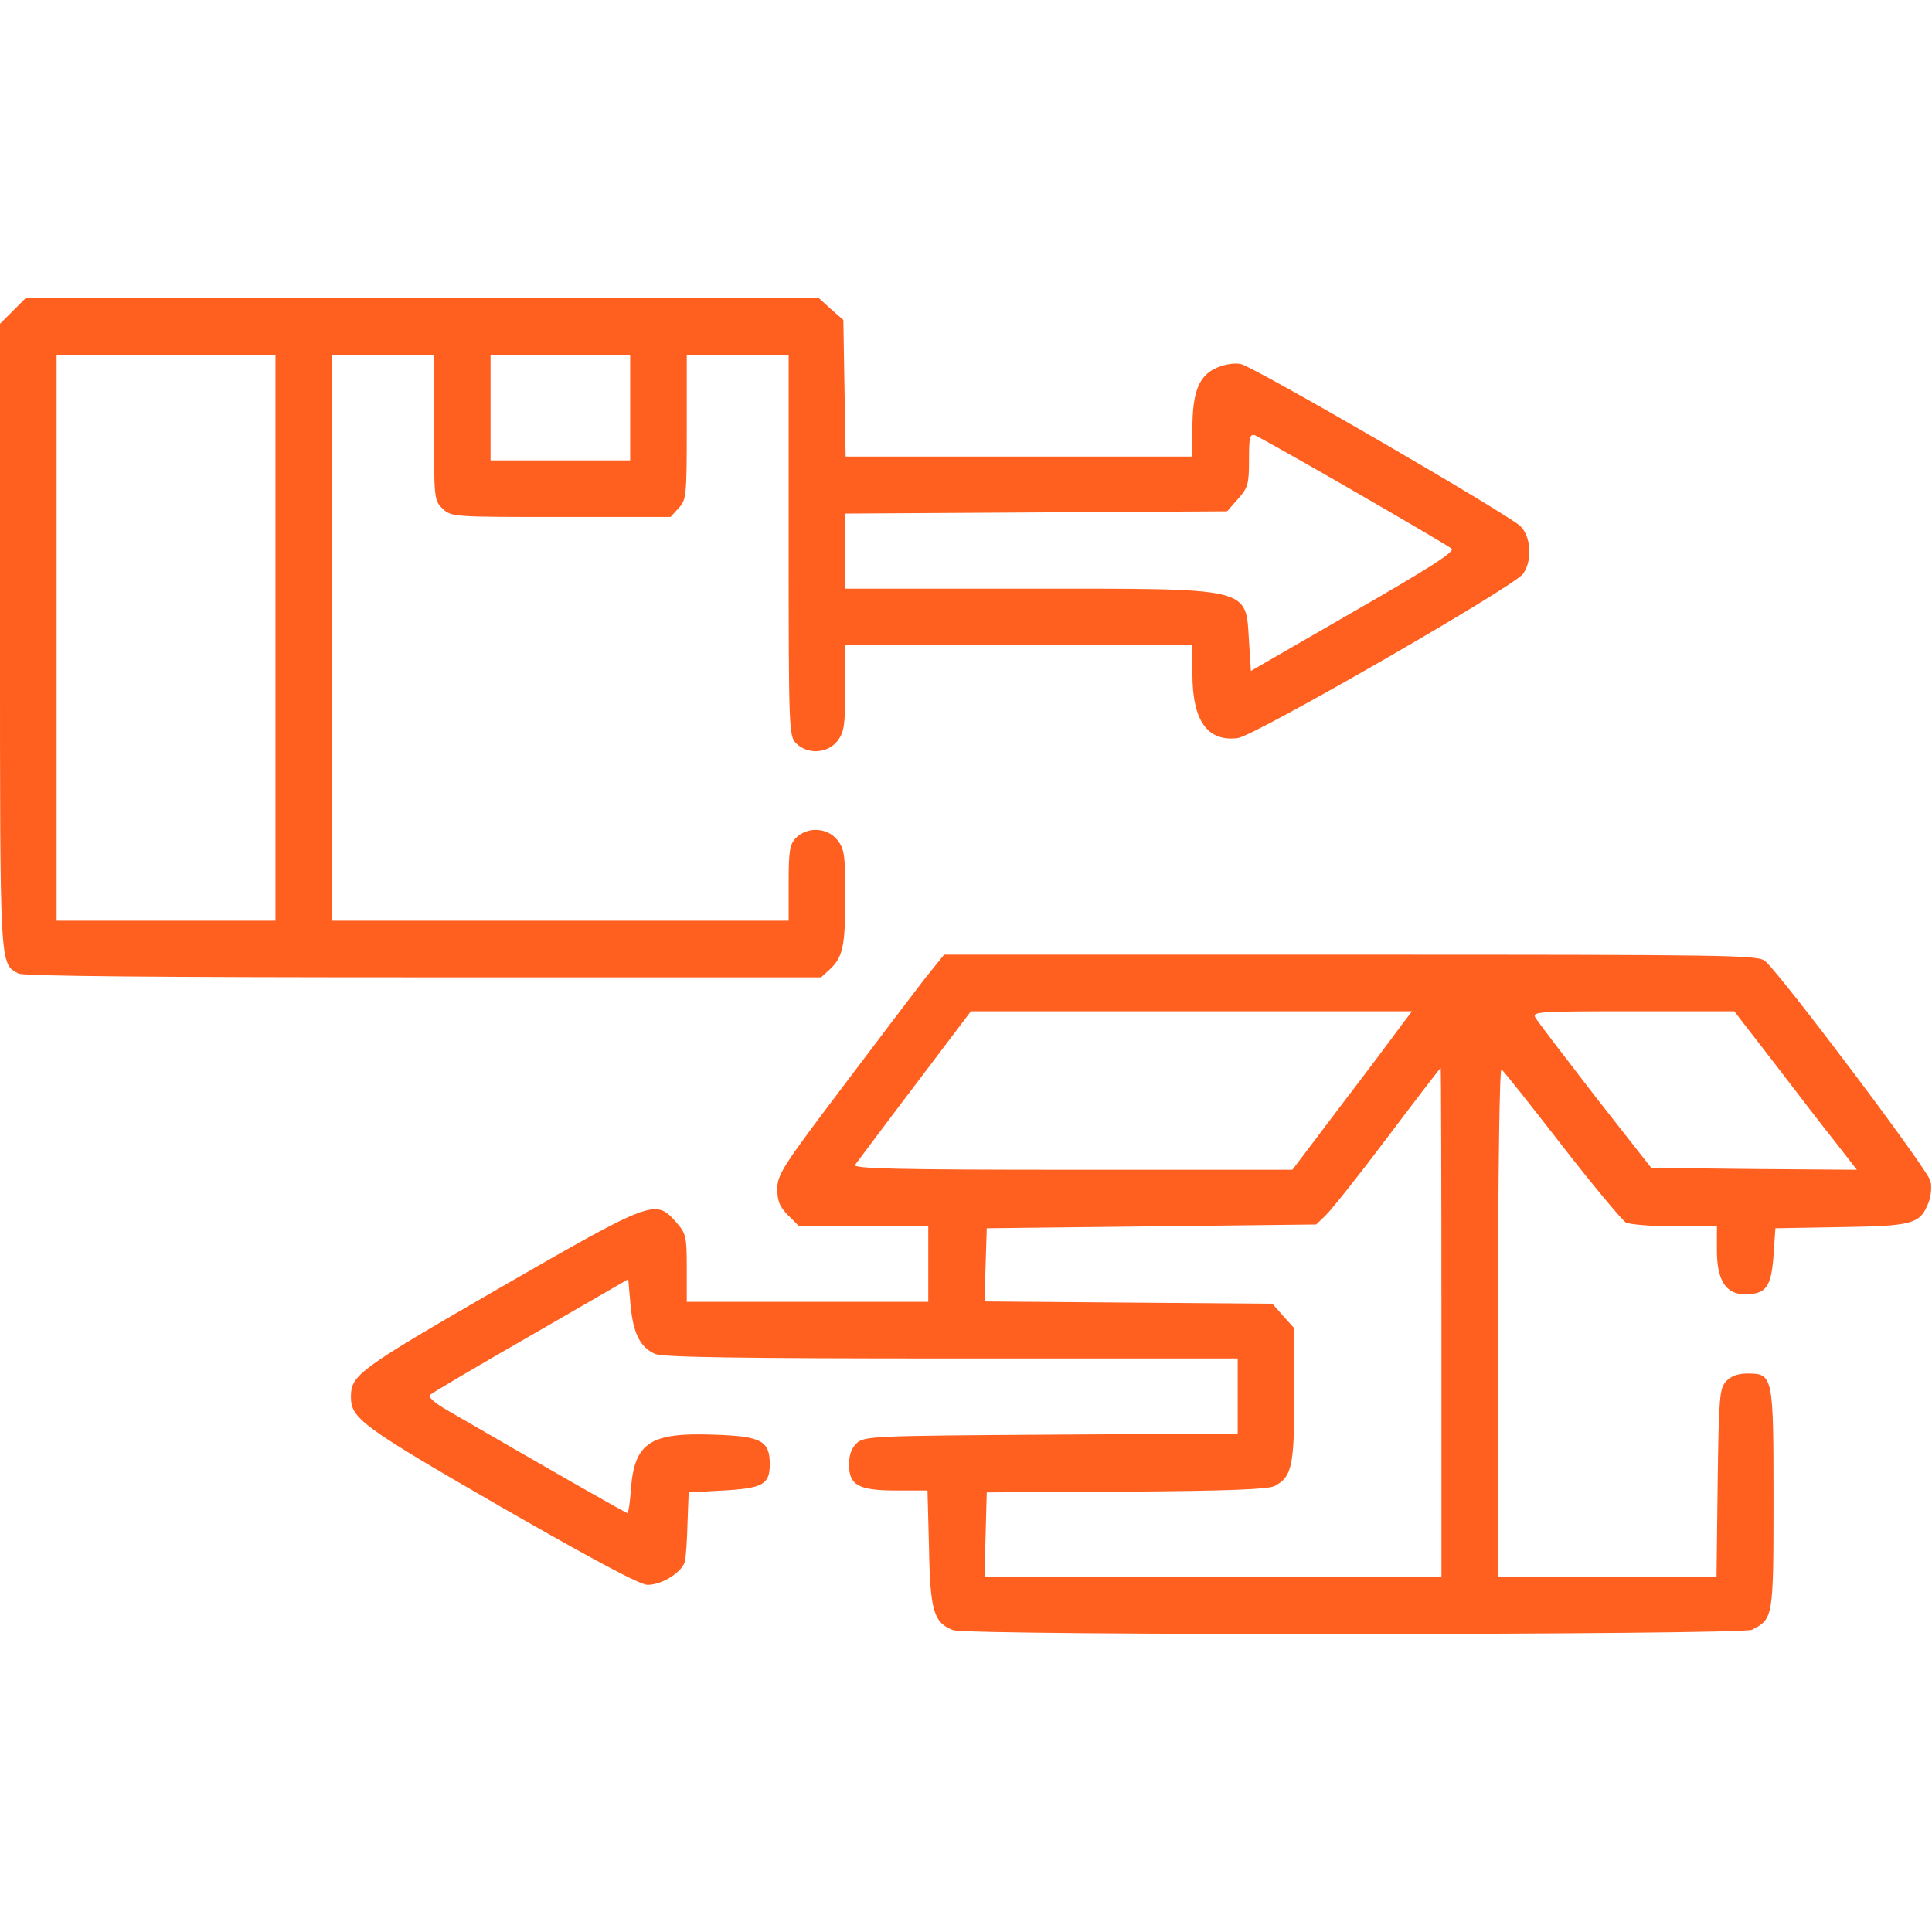
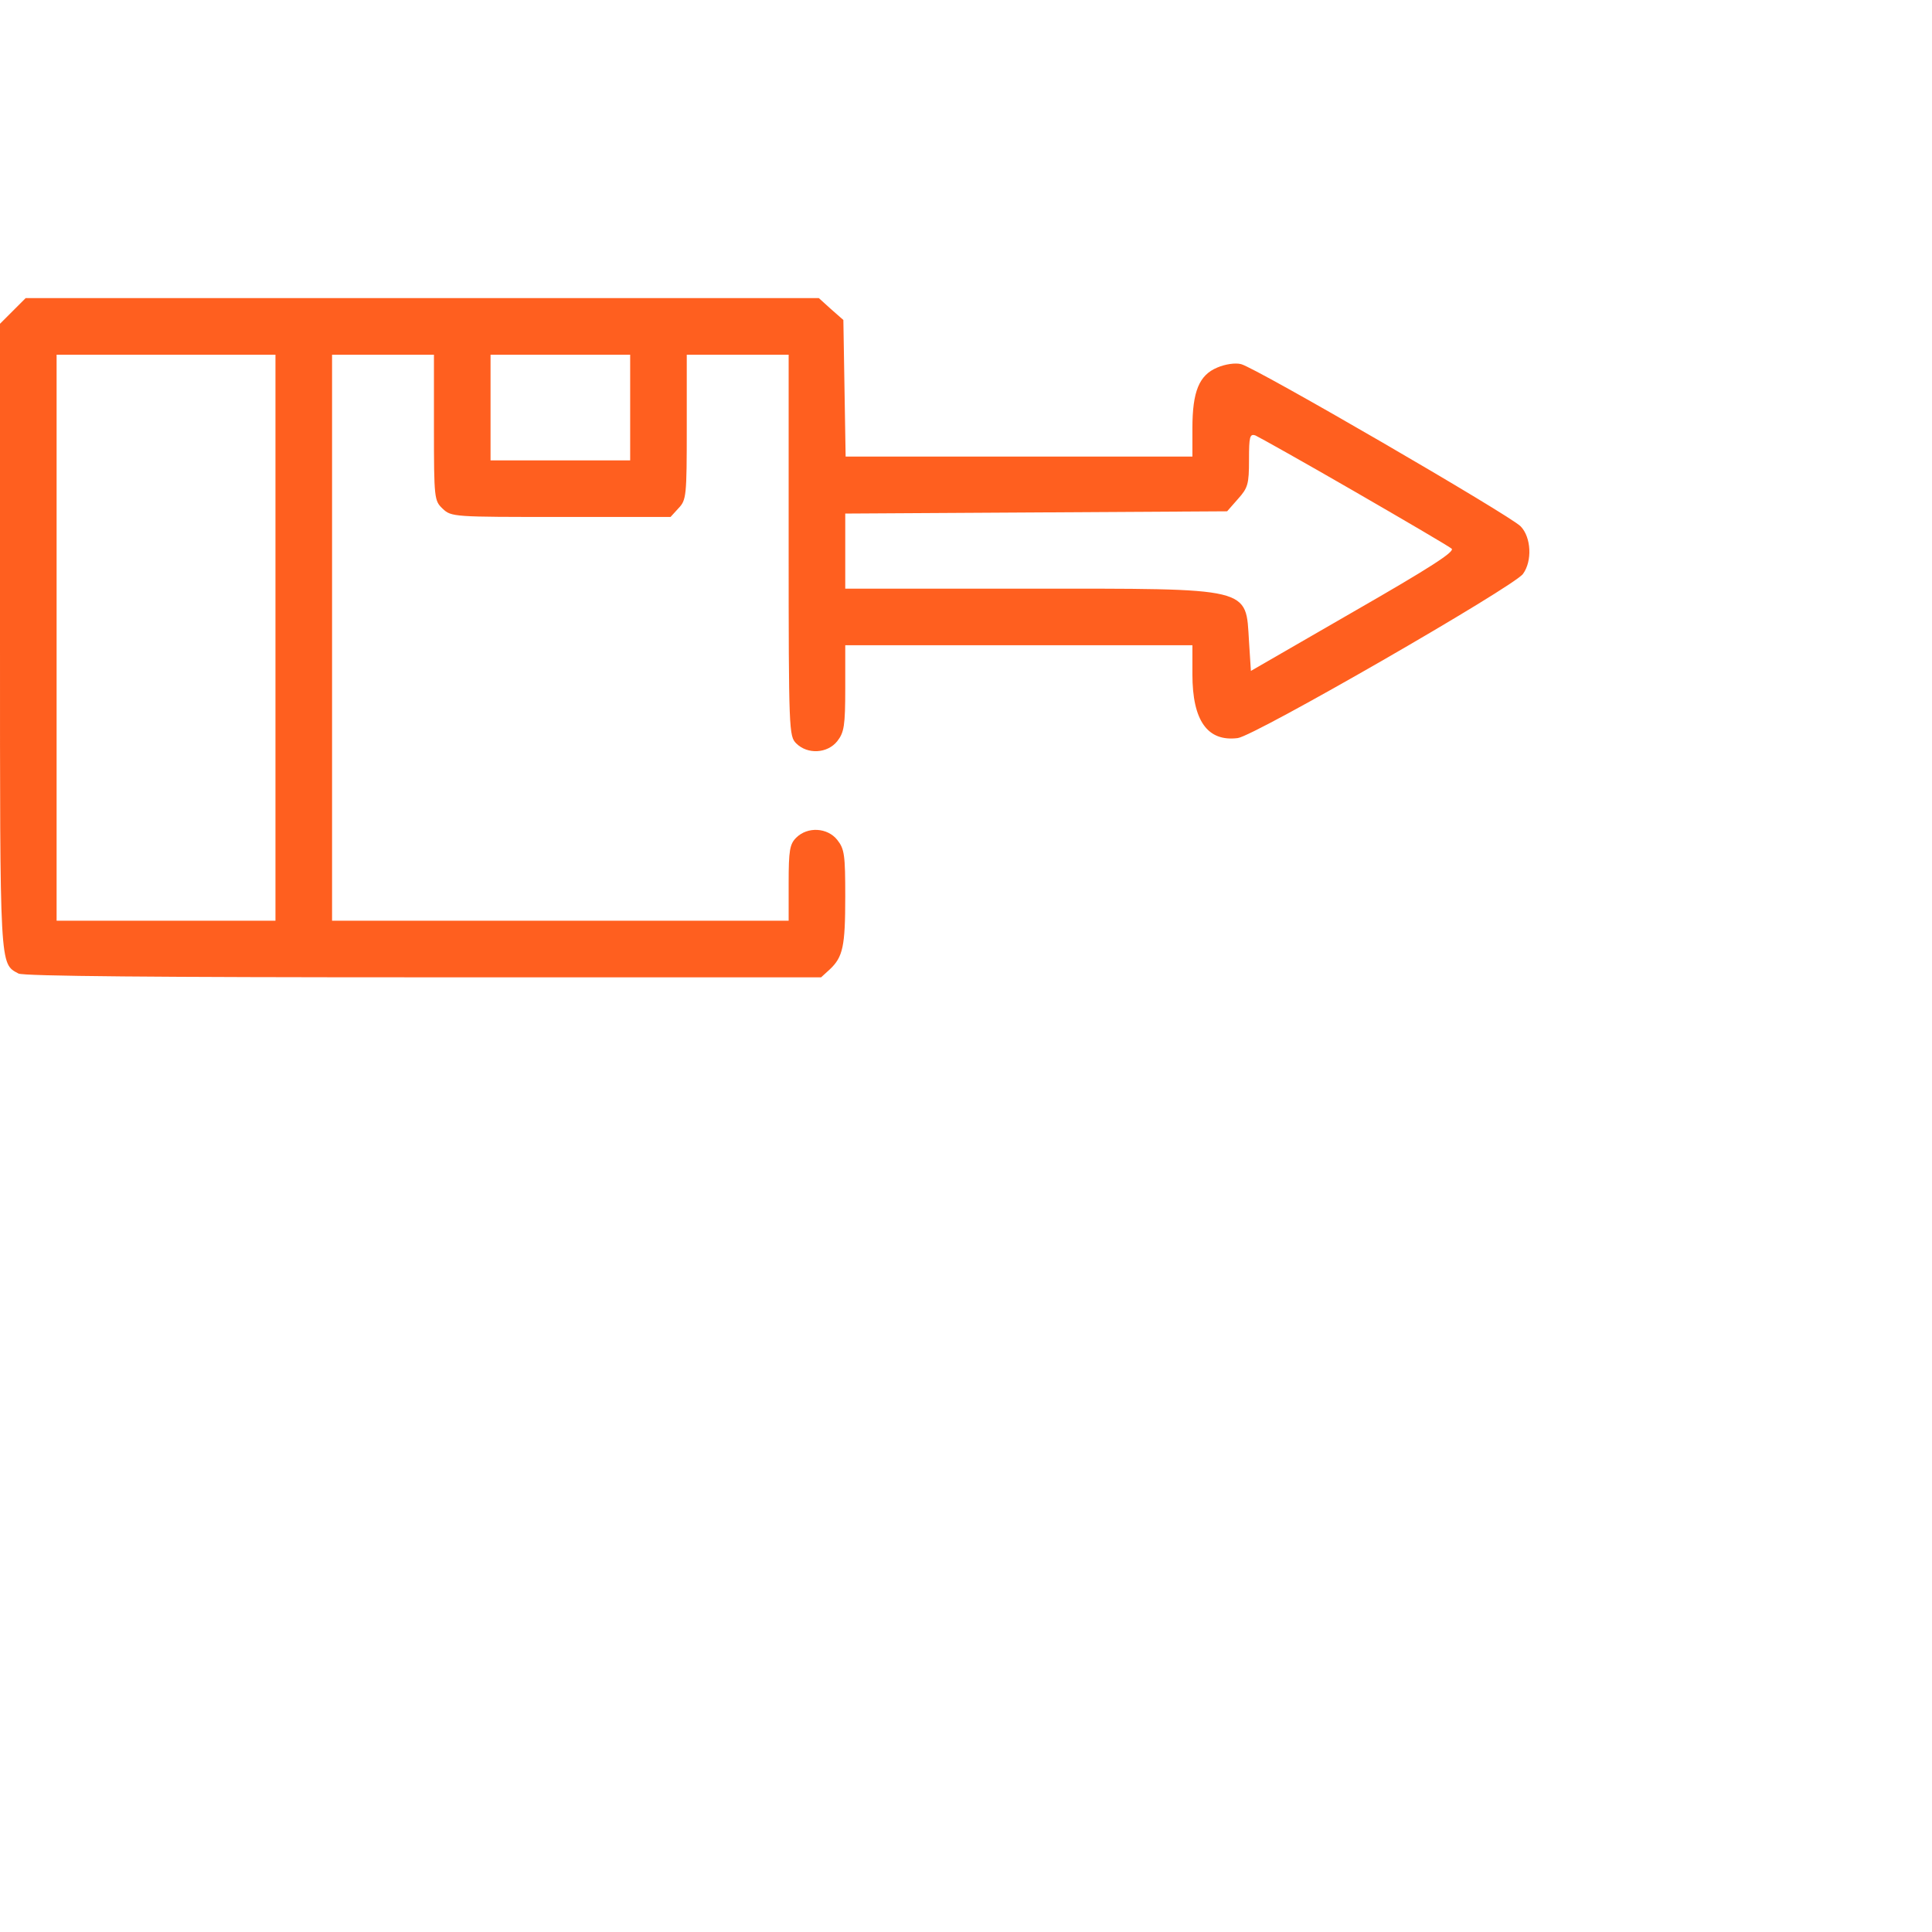
<svg xmlns="http://www.w3.org/2000/svg" version="1.1" id="Layer_1" x="0px" y="0px" viewBox="0 0 512 512" style="enable-background:new 0 0 512 512;" xml:space="preserve">
  <style type="text/css">
	.st0{fill:#FF5F1F;}
</style>
  <g transform="translate(0,512) scale(0.1,-0.1)">
    <path class="st0" d="M34,4296l-34-34v-826c0-888-1-869,49-896c13-7,370-10,1073-10h1054l23,21c35,33,41,61,41,193   c0,110-2,126-21,150c-26,33-79,36-109,6c-17-17-20-33-20-120v-100h-605H880v750v750h135h135v-193c0-189,1-194,23-215   c23-22,29-22,313-22h291l21,23c21,22,22,32,22,215v192h135h135v-505c0-492,1-506,20-525c30-30,83-27,109,6c18,23,21,41,21,140v114   h460h460v-77c0-123,40-179,120-169c44,5,733,402,756,435c25,34,22,97-6,126c-26,28-703,421-741,430c-15,4-42,0-63-9   c-48-20-66-63-66-161v-75h-459h-460l-3,181l-3,181l-33,29l-32,29H1119H68L34,4296z M730,3430v-750H440H150v750v750h290h290V3430z    M1670,4040v-140h-185h-185v140v140h185h185V4040z M3589,3818c135-78,251-146,258-152c9-8-58-51-260-167l-272-157l-5,78   c-9,145,13,140-585,140h-485v100v99l506,3l506,3l29,33c26,29,29,39,29,103c0,62,2,70,17,65C3336,3962,3454,3896,3589,3818z" />
-     <path class="st0" d="M2452,2528c-27-35-126-165-220-290c-158-209-172-231-172-269c0-32,6-47,29-70l29-29h171h171v-100v-100h-320   h-320v90c0,85-2,91-29,122c-54,61-62,58-470-177c-372-215-391-229-391-287c0-57,28-78,397-291c244-140,369-207,389-207   c39,0,92,34,99,62c3,13,6,59,7,103l3,80l91,5c106,6,124,16,124,70c0,62-23,74-149,78c-168,6-209-21-219-143c-2-36-7-65-9-65   c-4,0-197,110-480,274c-31,18-49,34-44,39s125,76,268,158l258,149l6-69c7-75,26-112,65-129c18-9,232-12,784-12h760v-100v-99l-494-3   c-470-3-495-4-515-22c-14-13-21-31-21-57c0-55,25-69,126-69h82l4-153c3-167,13-198,64-217c38-15,2089-13,2117,1c56,29,57,30,57,344   c0,330-1,335-69,335c-26,0-44-7-57-21c-17-19-19-42-22-270l-3-249h-289h-290v676c0,396,4,673,9,670s77-94,160-201s160-199,170-205   c11-5,69-10,130-10h111v-64c0-79,24-116,74-116c56,0,70,19,76,102l5,73l173,3c190,3,210,8,232,63c7,16,10,43,6,59   c-5,28-392,542-438,583c-19,16-86,17-1098,17H2502L2452,2528z M3713,2402c-15-21-86-116-158-210l-130-172h-583c-464,0-582,3-576,13   c5,6,75,101,158,210l149,197h585h584L3713,2402z M4702,2303c58-76,131-171,163-211l56-72l-273,2l-272,3l-149,190   c-81,105-152,198-158,208c-9,16,6,17,259,17h268L4702,2303z M3820,1615V940h-605h-606l3,113l3,112l370,2c268,2,376,6,393,15   c46,24,52,54,52,242v176l-29,32l-29,33l-382,3l-381,3l3,97l3,97l437,5l436,5l25,24c14,13,88,106,164,207s139,183,141,184   C3819,2290,3820,1986,3820,1615z" />
  </g>
</svg>